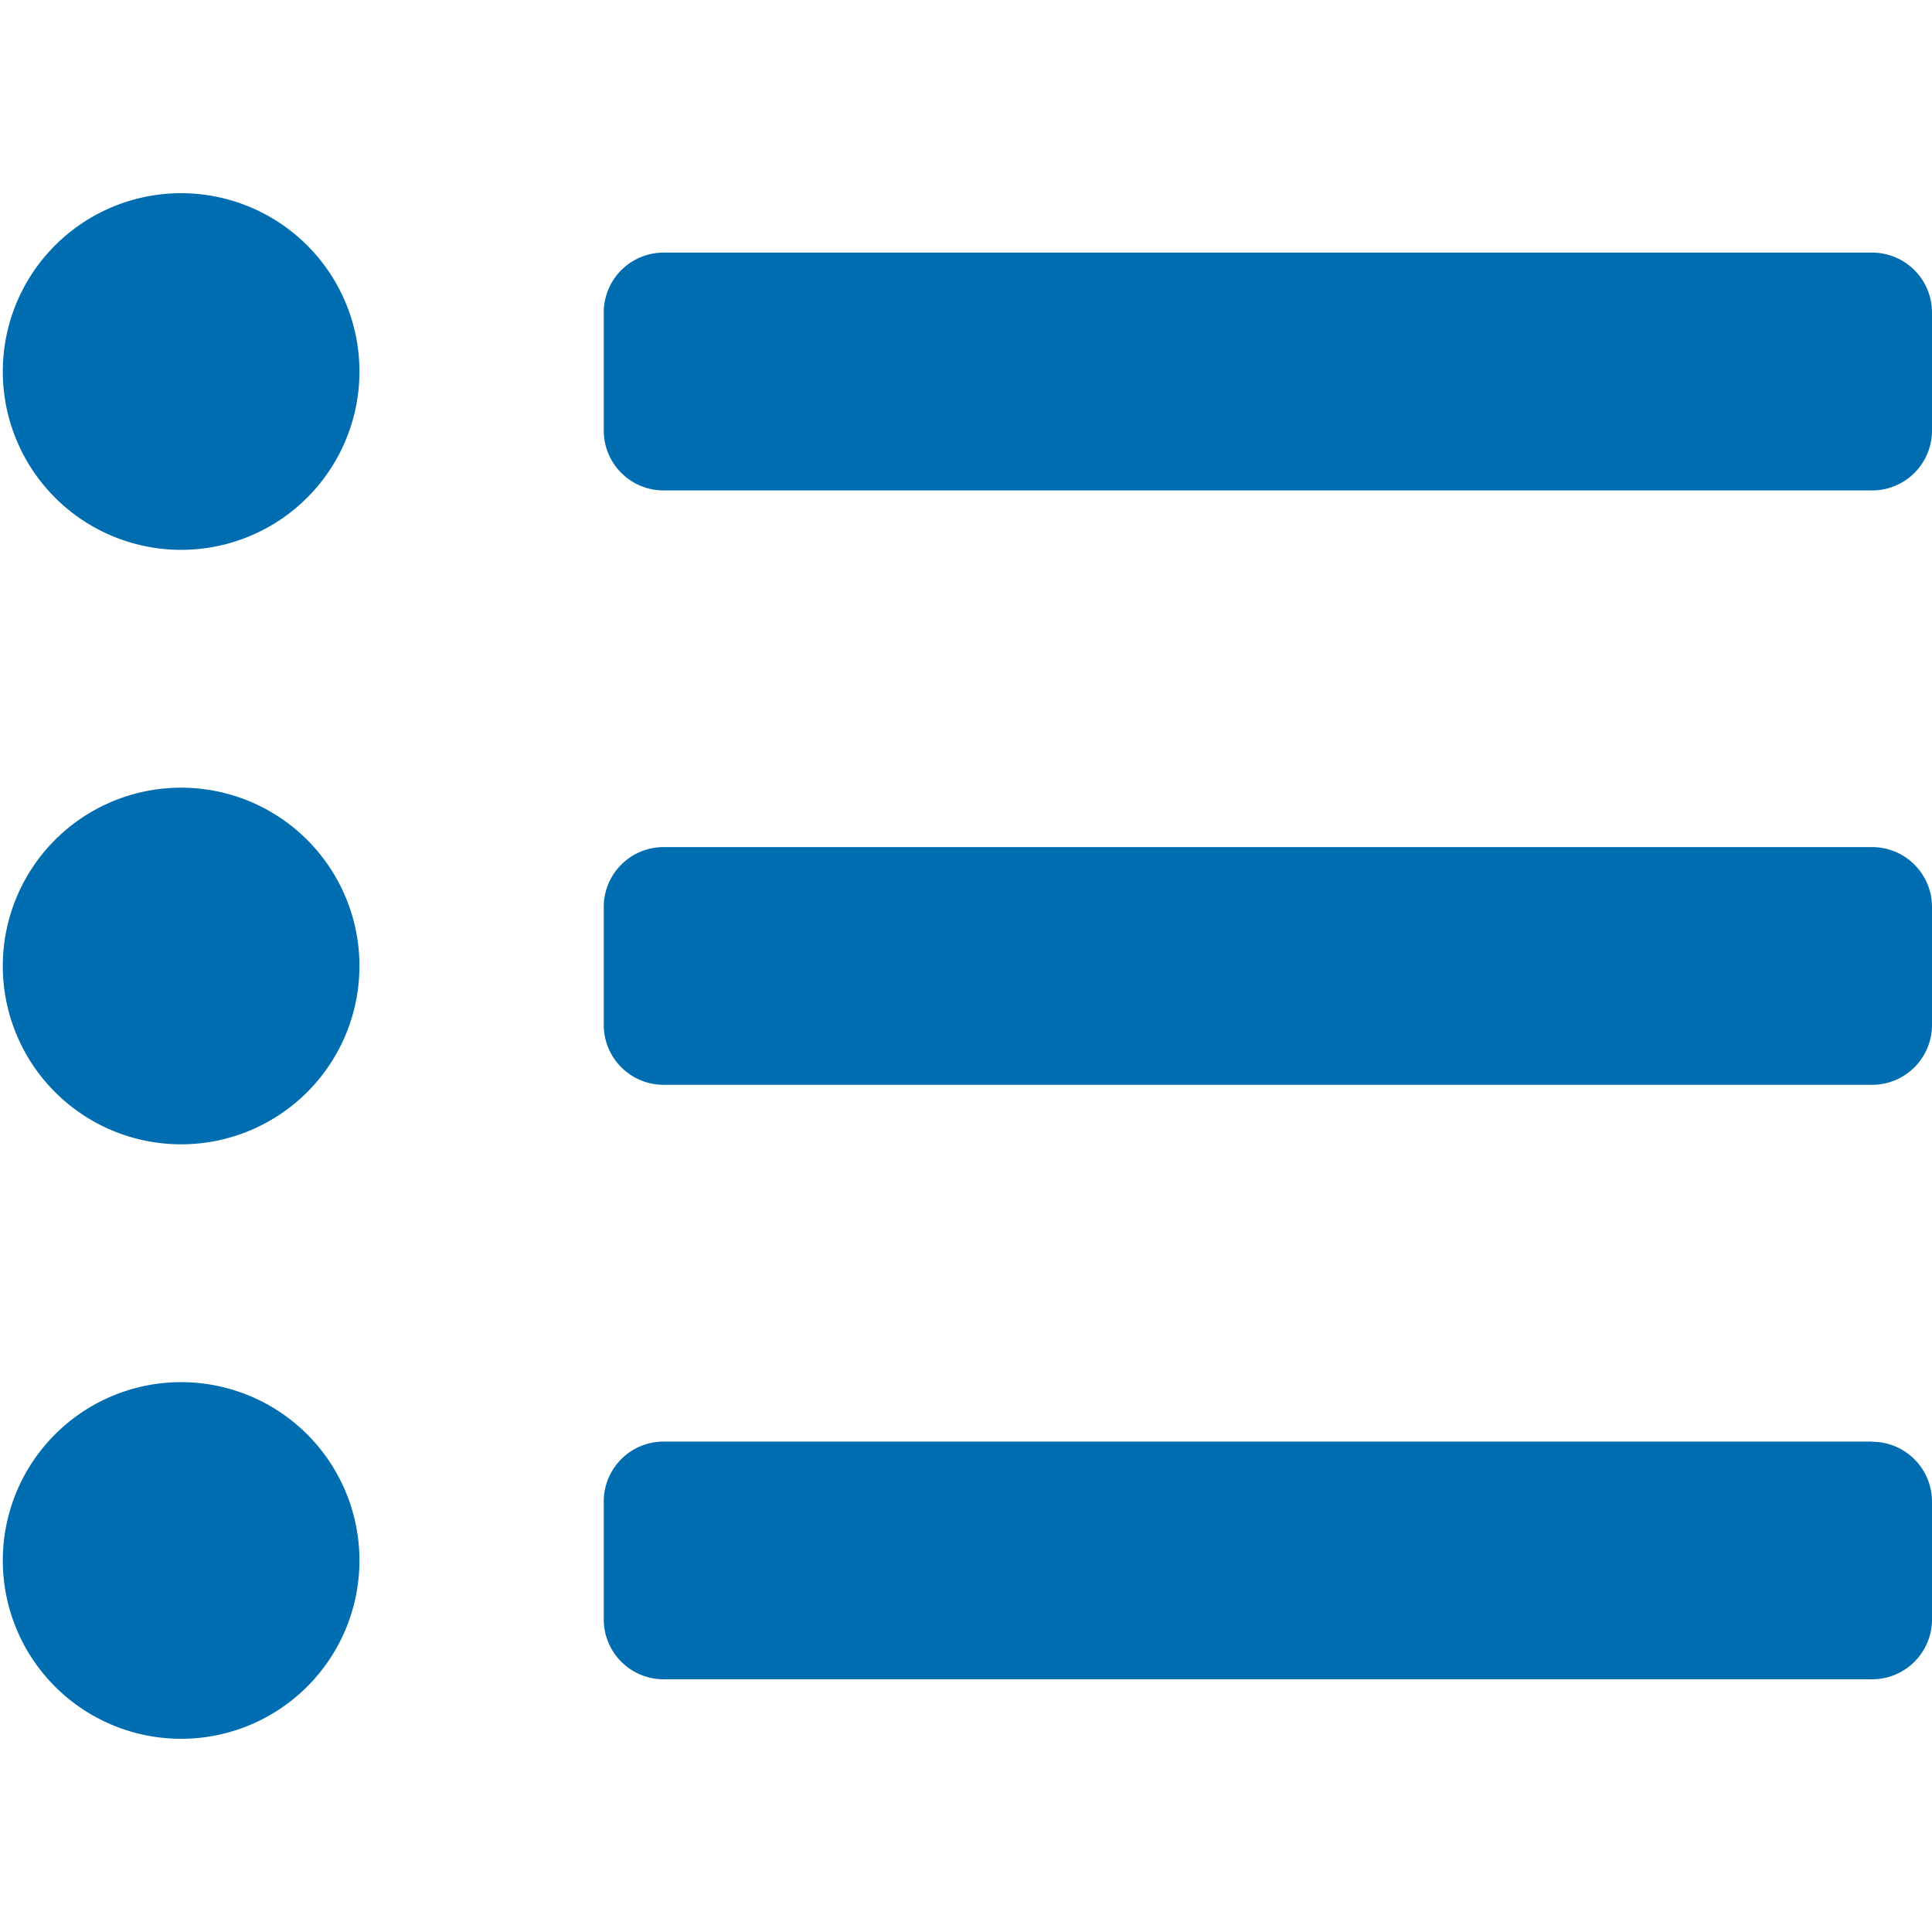
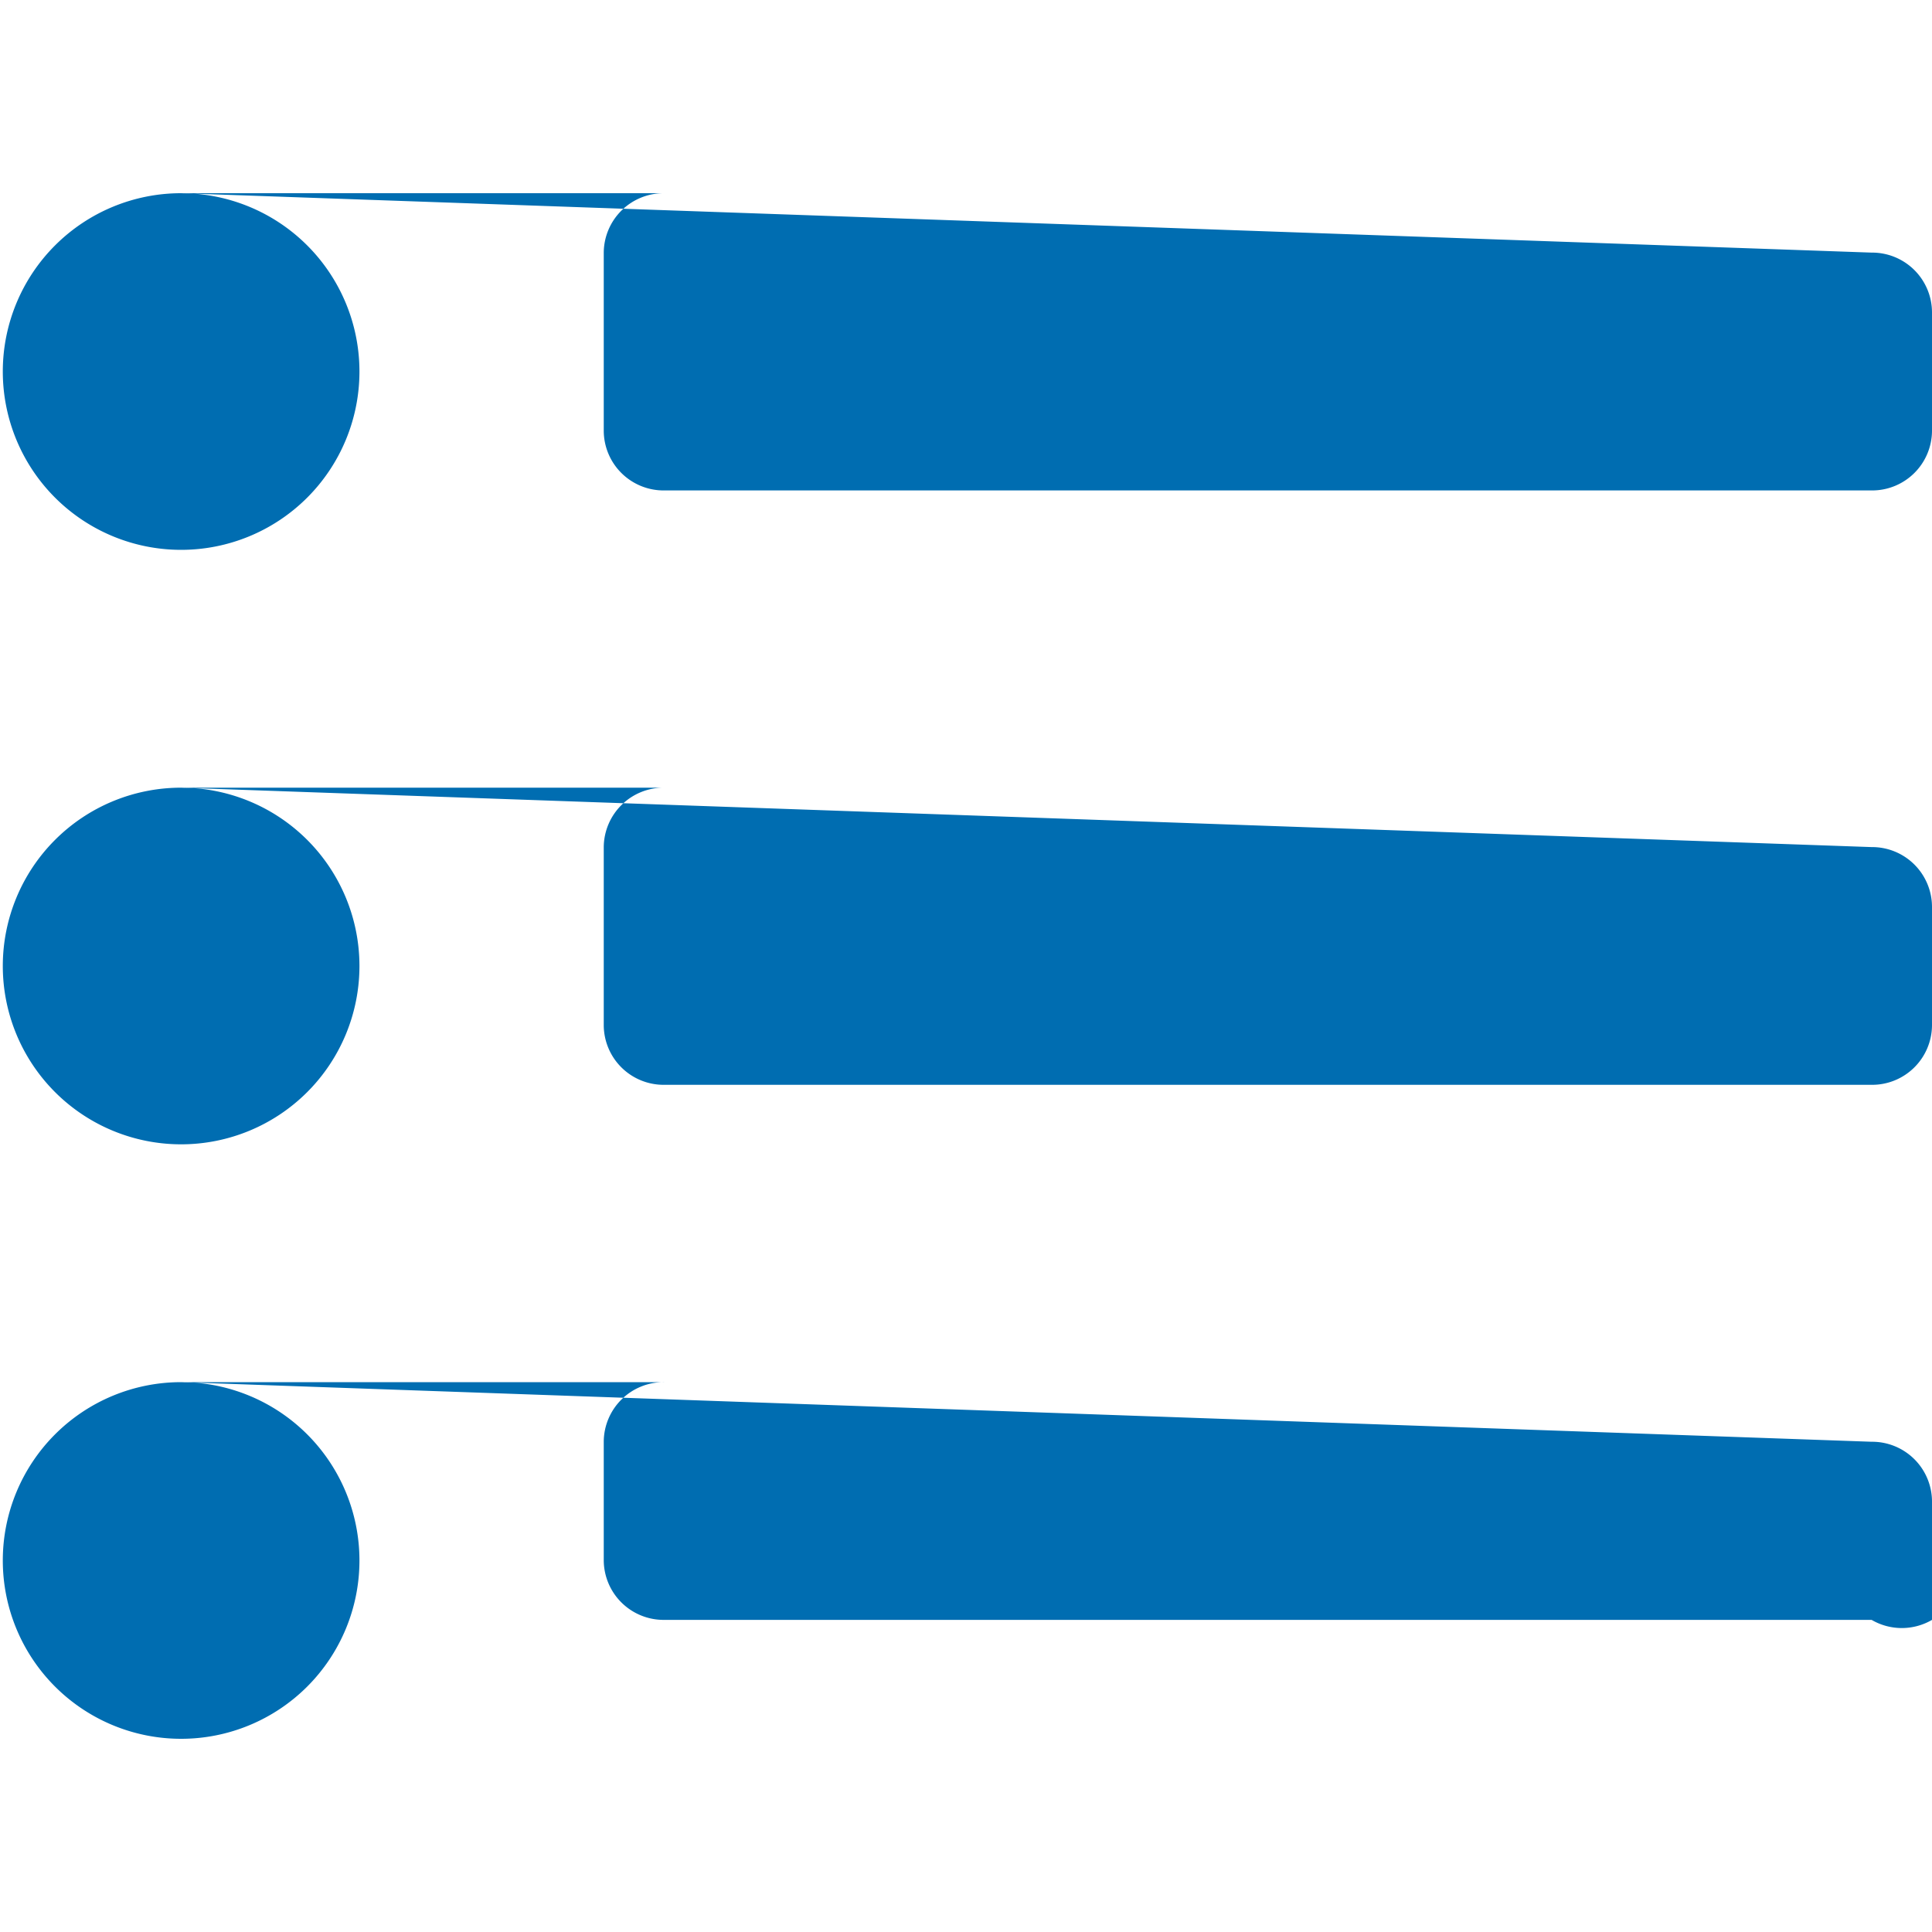
<svg xmlns="http://www.w3.org/2000/svg" width="20" height="20" viewBox="0 0 20 20">
  <g id="icon_list" transform="translate(-1563 -179)">
-     <rect id="矩形_65" data-name="矩形 65" width="20" height="20" transform="translate(1563 179)" fill="#006db1" opacity="0" />
-     <path id="Icon_awesome-list-ul" data-name="Icon awesome-list-ul" d="M1.875,3.375a1.846,1.846,0,1,0,0,3.692,1.846,1.846,0,1,0,0-3.692Zm0,6.154a1.846,1.846,0,1,0,0,3.692,1.846,1.846,0,1,0,0-3.692Zm0,6.154a1.846,1.846,0,1,0,0,3.692,1.846,1.846,0,1,0,0-3.692Zm17.5.615H6.875a.62.62,0,0,0-.625.615v1.231a.62.62,0,0,0,.625.615h12.5A.62.62,0,0,0,20,18.144V16.913A.62.62,0,0,0,19.375,16.3Zm0-12.308H6.875a.62.62,0,0,0-.625.615V5.837a.62.62,0,0,0,.625.615h12.5A.62.62,0,0,0,20,5.837V4.606A.62.62,0,0,0,19.375,3.99Zm0,6.154H6.875a.62.62,0,0,0-.625.615V11.99a.62.62,0,0,0,.625.615h12.5A.62.62,0,0,0,20,11.99V10.76A.62.62,0,0,0,19.375,10.144Z" transform="translate(1563 177.625)" fill="#006db1" />
+     <path id="Icon_awesome-list-ul" data-name="Icon awesome-list-ul" d="M1.875,3.375a1.846,1.846,0,1,0,0,3.692,1.846,1.846,0,1,0,0-3.692Zm0,6.154a1.846,1.846,0,1,0,0,3.692,1.846,1.846,0,1,0,0-3.692Zm0,6.154a1.846,1.846,0,1,0,0,3.692,1.846,1.846,0,1,0,0-3.692ZH6.875a.62.62,0,0,0-.625.615v1.231a.62.62,0,0,0,.625.615h12.5A.62.62,0,0,0,20,18.144V16.913A.62.62,0,0,0,19.375,16.3Zm0-12.308H6.875a.62.62,0,0,0-.625.615V5.837a.62.62,0,0,0,.625.615h12.5A.62.62,0,0,0,20,5.837V4.606A.62.62,0,0,0,19.375,3.99Zm0,6.154H6.875a.62.62,0,0,0-.625.615V11.99a.62.62,0,0,0,.625.615h12.5A.62.62,0,0,0,20,11.99V10.76A.62.62,0,0,0,19.375,10.144Z" transform="translate(1563 177.625)" fill="#006db1" />
  </g>
</svg>